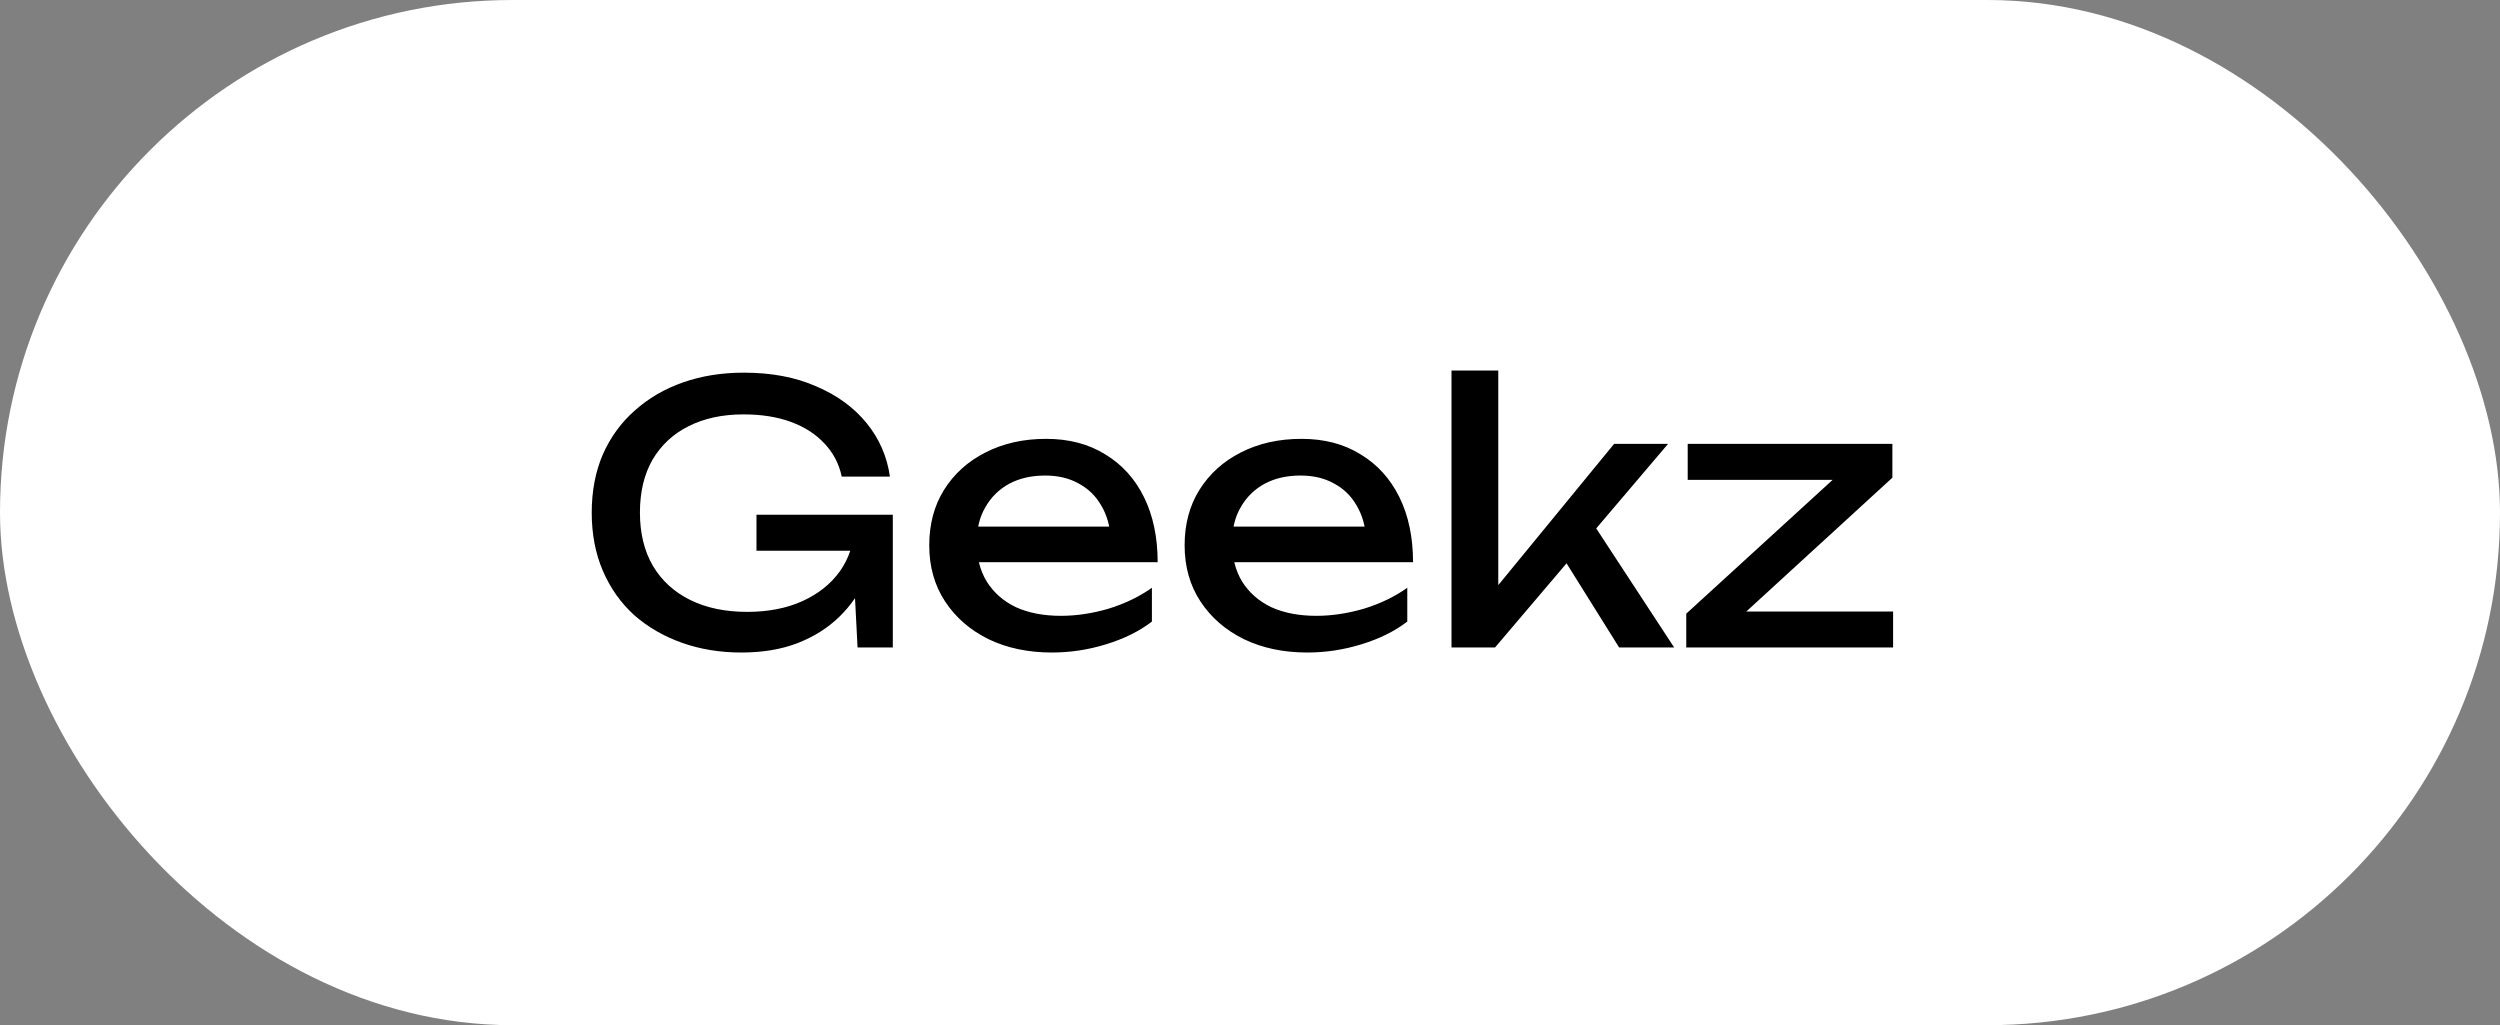
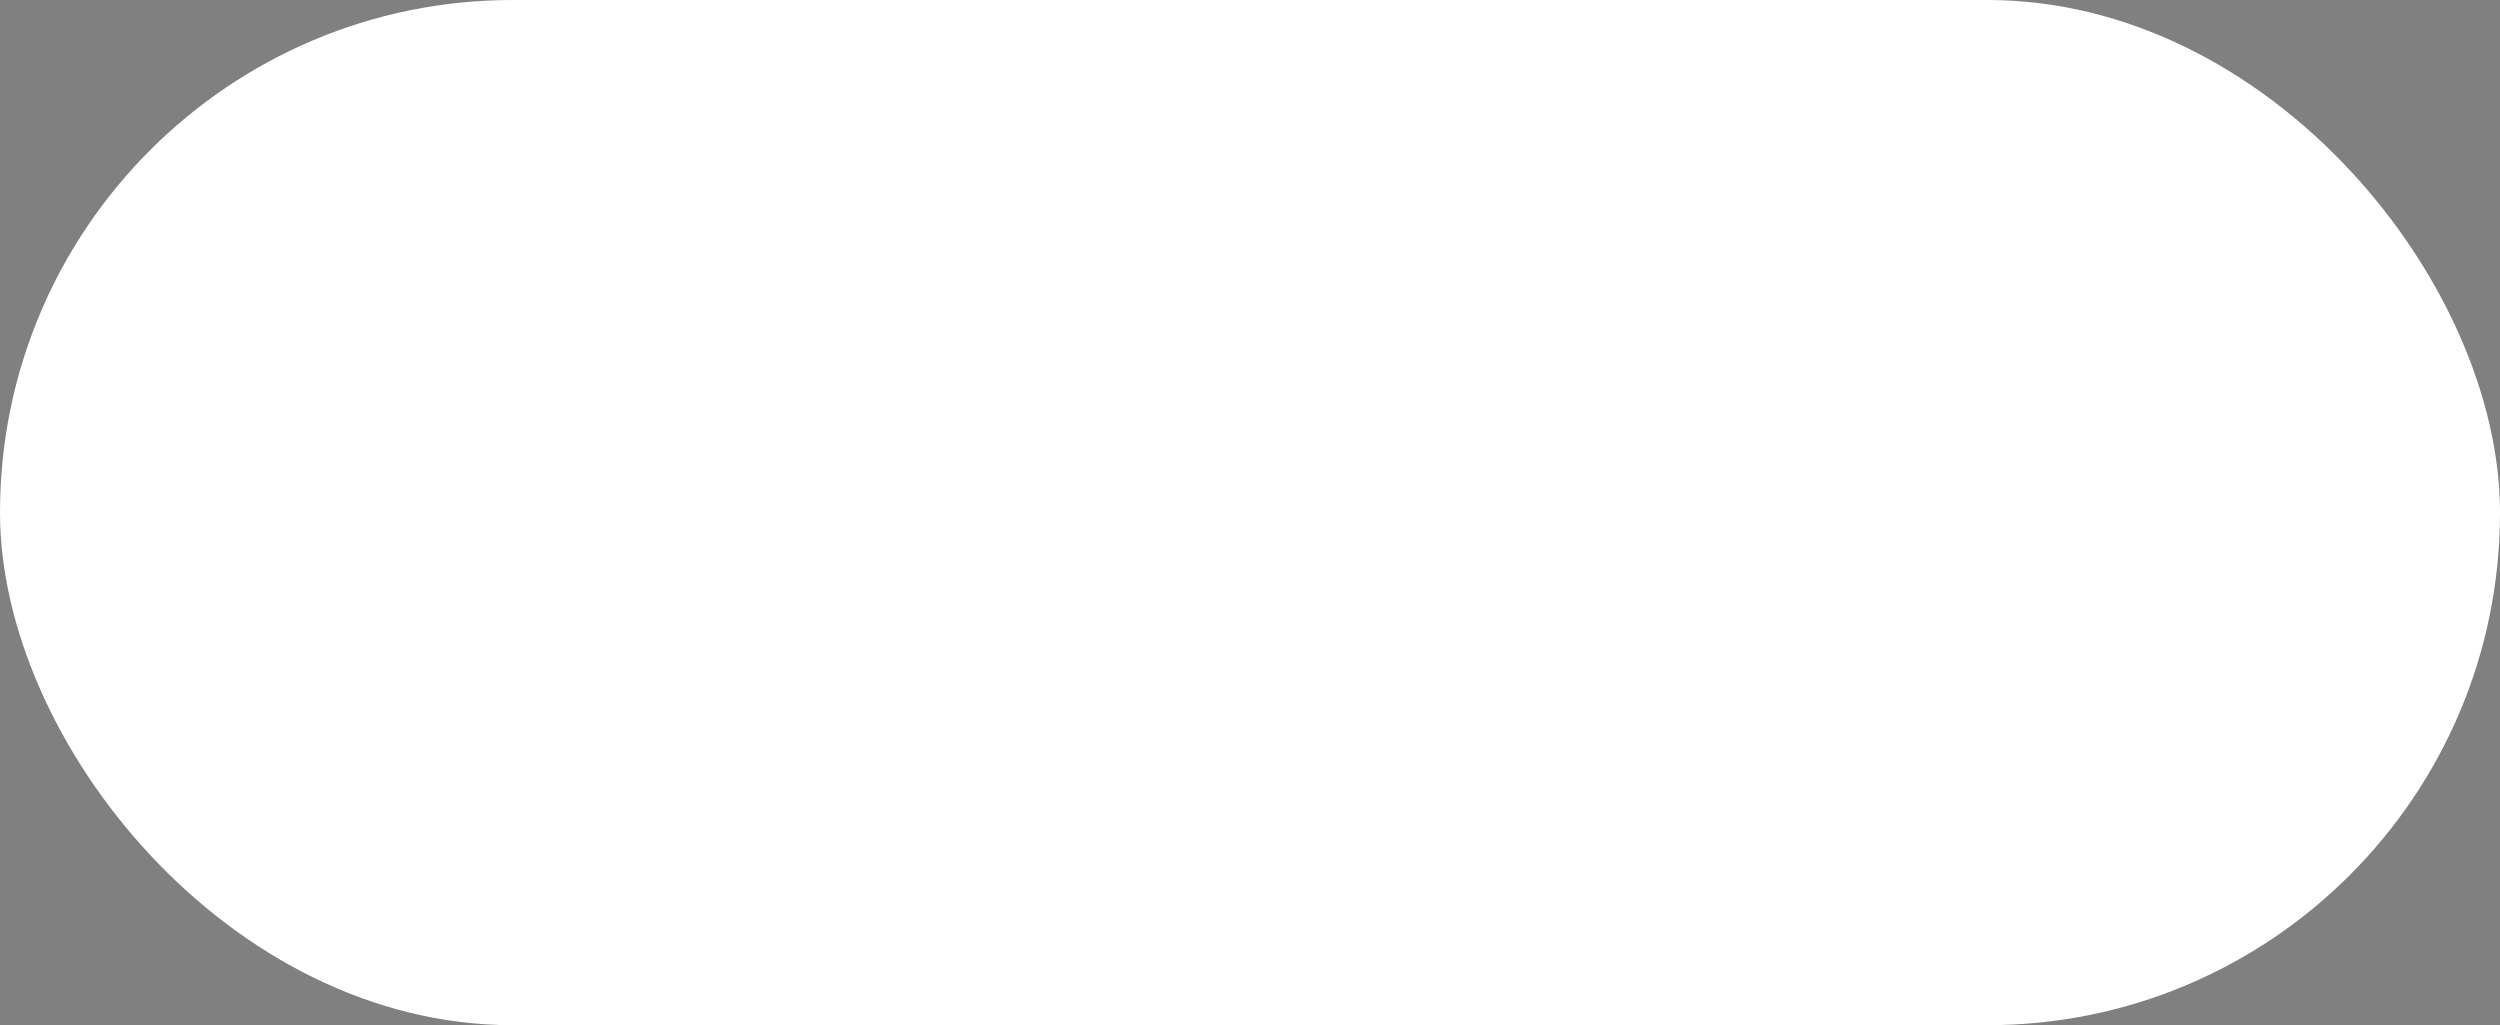
<svg xmlns="http://www.w3.org/2000/svg" width="139" height="57" viewBox="0 0 139 57" fill="none">
  <rect x="0" y="0" width="139" height="57" fill="#808080" stroke="none" />
  <rect width="139" height="57" rx="28.5" fill="white" />
-   <path d="M48.7 29.48C48.687 30.413 48.507 31.293 48.16 32.12C47.813 32.933 47.32 33.653 46.68 34.28C46.04 34.907 45.26 35.4 44.34 35.76C43.433 36.107 42.393 36.28 41.22 36.28C40.033 36.28 38.933 36.1 37.92 35.74C36.907 35.38 36.02 34.867 35.26 34.2C34.513 33.52 33.933 32.7 33.52 31.74C33.107 30.78 32.9 29.7 32.9 28.5C32.9 27.3 33.107 26.22 33.52 25.26C33.947 24.3 34.54 23.487 35.3 22.82C36.06 22.14 36.953 21.62 37.98 21.26C39.007 20.9 40.133 20.72 41.36 20.72C42.893 20.72 44.233 20.973 45.38 21.48C46.54 21.973 47.473 22.653 48.18 23.52C48.887 24.387 49.32 25.38 49.48 26.5H46.8C46.653 25.793 46.333 25.18 45.84 24.66C45.36 24.14 44.74 23.74 43.98 23.46C43.22 23.18 42.34 23.04 41.34 23.04C40.167 23.04 39.147 23.26 38.28 23.7C37.427 24.127 36.76 24.747 36.28 25.56C35.813 26.373 35.58 27.353 35.58 28.5C35.58 29.647 35.82 30.633 36.3 31.46C36.793 32.287 37.487 32.92 38.38 33.36C39.273 33.8 40.327 34.02 41.54 34.02C42.713 34.02 43.74 33.82 44.62 33.42C45.5 33.02 46.193 32.467 46.7 31.76C47.207 31.04 47.48 30.207 47.52 29.26L48.7 29.48ZM42.06 30.62V28.62H49.64V36H47.68L47.36 29.78L47.98 30.62H42.06ZM58.486 36.28C57.166 36.28 55.992 36.033 54.966 35.54C53.939 35.033 53.132 34.333 52.546 33.44C51.959 32.547 51.666 31.507 51.666 30.32C51.666 29.147 51.939 28.12 52.486 27.24C53.046 26.347 53.812 25.653 54.786 25.16C55.772 24.653 56.899 24.4 58.166 24.4C59.432 24.4 60.526 24.687 61.446 25.26C62.379 25.82 63.099 26.613 63.606 27.64C64.112 28.667 64.366 29.873 64.366 31.26H53.706V29.28H63.066L61.766 30.02C61.726 29.273 61.546 28.633 61.226 28.1C60.919 27.567 60.499 27.16 59.966 26.88C59.446 26.587 58.826 26.44 58.106 26.44C57.346 26.44 56.679 26.593 56.106 26.9C55.546 27.207 55.106 27.64 54.786 28.2C54.466 28.747 54.306 29.4 54.306 30.16C54.306 31 54.492 31.727 54.866 32.34C55.252 32.953 55.792 33.427 56.486 33.76C57.192 34.08 58.026 34.24 58.986 34.24C59.852 34.24 60.739 34.107 61.646 33.84C62.552 33.56 63.352 33.173 64.046 32.68V34.56C63.352 35.093 62.506 35.513 61.506 35.82C60.519 36.127 59.512 36.28 58.486 36.28ZM72.685 36.28C71.365 36.28 70.192 36.033 69.165 35.54C68.138 35.033 67.332 34.333 66.745 33.44C66.158 32.547 65.865 31.507 65.865 30.32C65.865 29.147 66.138 28.12 66.685 27.24C67.245 26.347 68.012 25.653 68.985 25.16C69.972 24.653 71.098 24.4 72.365 24.4C73.632 24.4 74.725 24.687 75.645 25.26C76.578 25.82 77.298 26.613 77.805 27.64C78.312 28.667 78.565 29.873 78.565 31.26H67.905V29.28H77.265L75.965 30.02C75.925 29.273 75.745 28.633 75.425 28.1C75.118 27.567 74.698 27.16 74.165 26.88C73.645 26.587 73.025 26.44 72.305 26.44C71.545 26.44 70.878 26.593 70.305 26.9C69.745 27.207 69.305 27.64 68.985 28.2C68.665 28.747 68.505 29.4 68.505 30.16C68.505 31 68.692 31.727 69.065 32.34C69.452 32.953 69.992 33.427 70.685 33.76C71.392 34.08 72.225 34.24 73.185 34.24C74.052 34.24 74.938 34.107 75.845 33.84C76.752 33.56 77.552 33.173 78.245 32.68V34.56C77.552 35.093 76.705 35.513 75.705 35.82C74.718 36.127 73.712 36.28 72.685 36.28ZM83.304 33.74L82.544 33.46L89.744 24.68H92.744L83.124 36H80.704V20.6H83.304V33.74ZM86.524 30.4L88.344 28.76L93.084 36H90.024L86.524 30.4ZM93.756 36V34.12L102.596 26.04L104.216 26.68H93.836V24.68H105.216V26.56L96.396 34.64L94.996 34H105.256V36H93.756Z" fill="black" />
</svg>